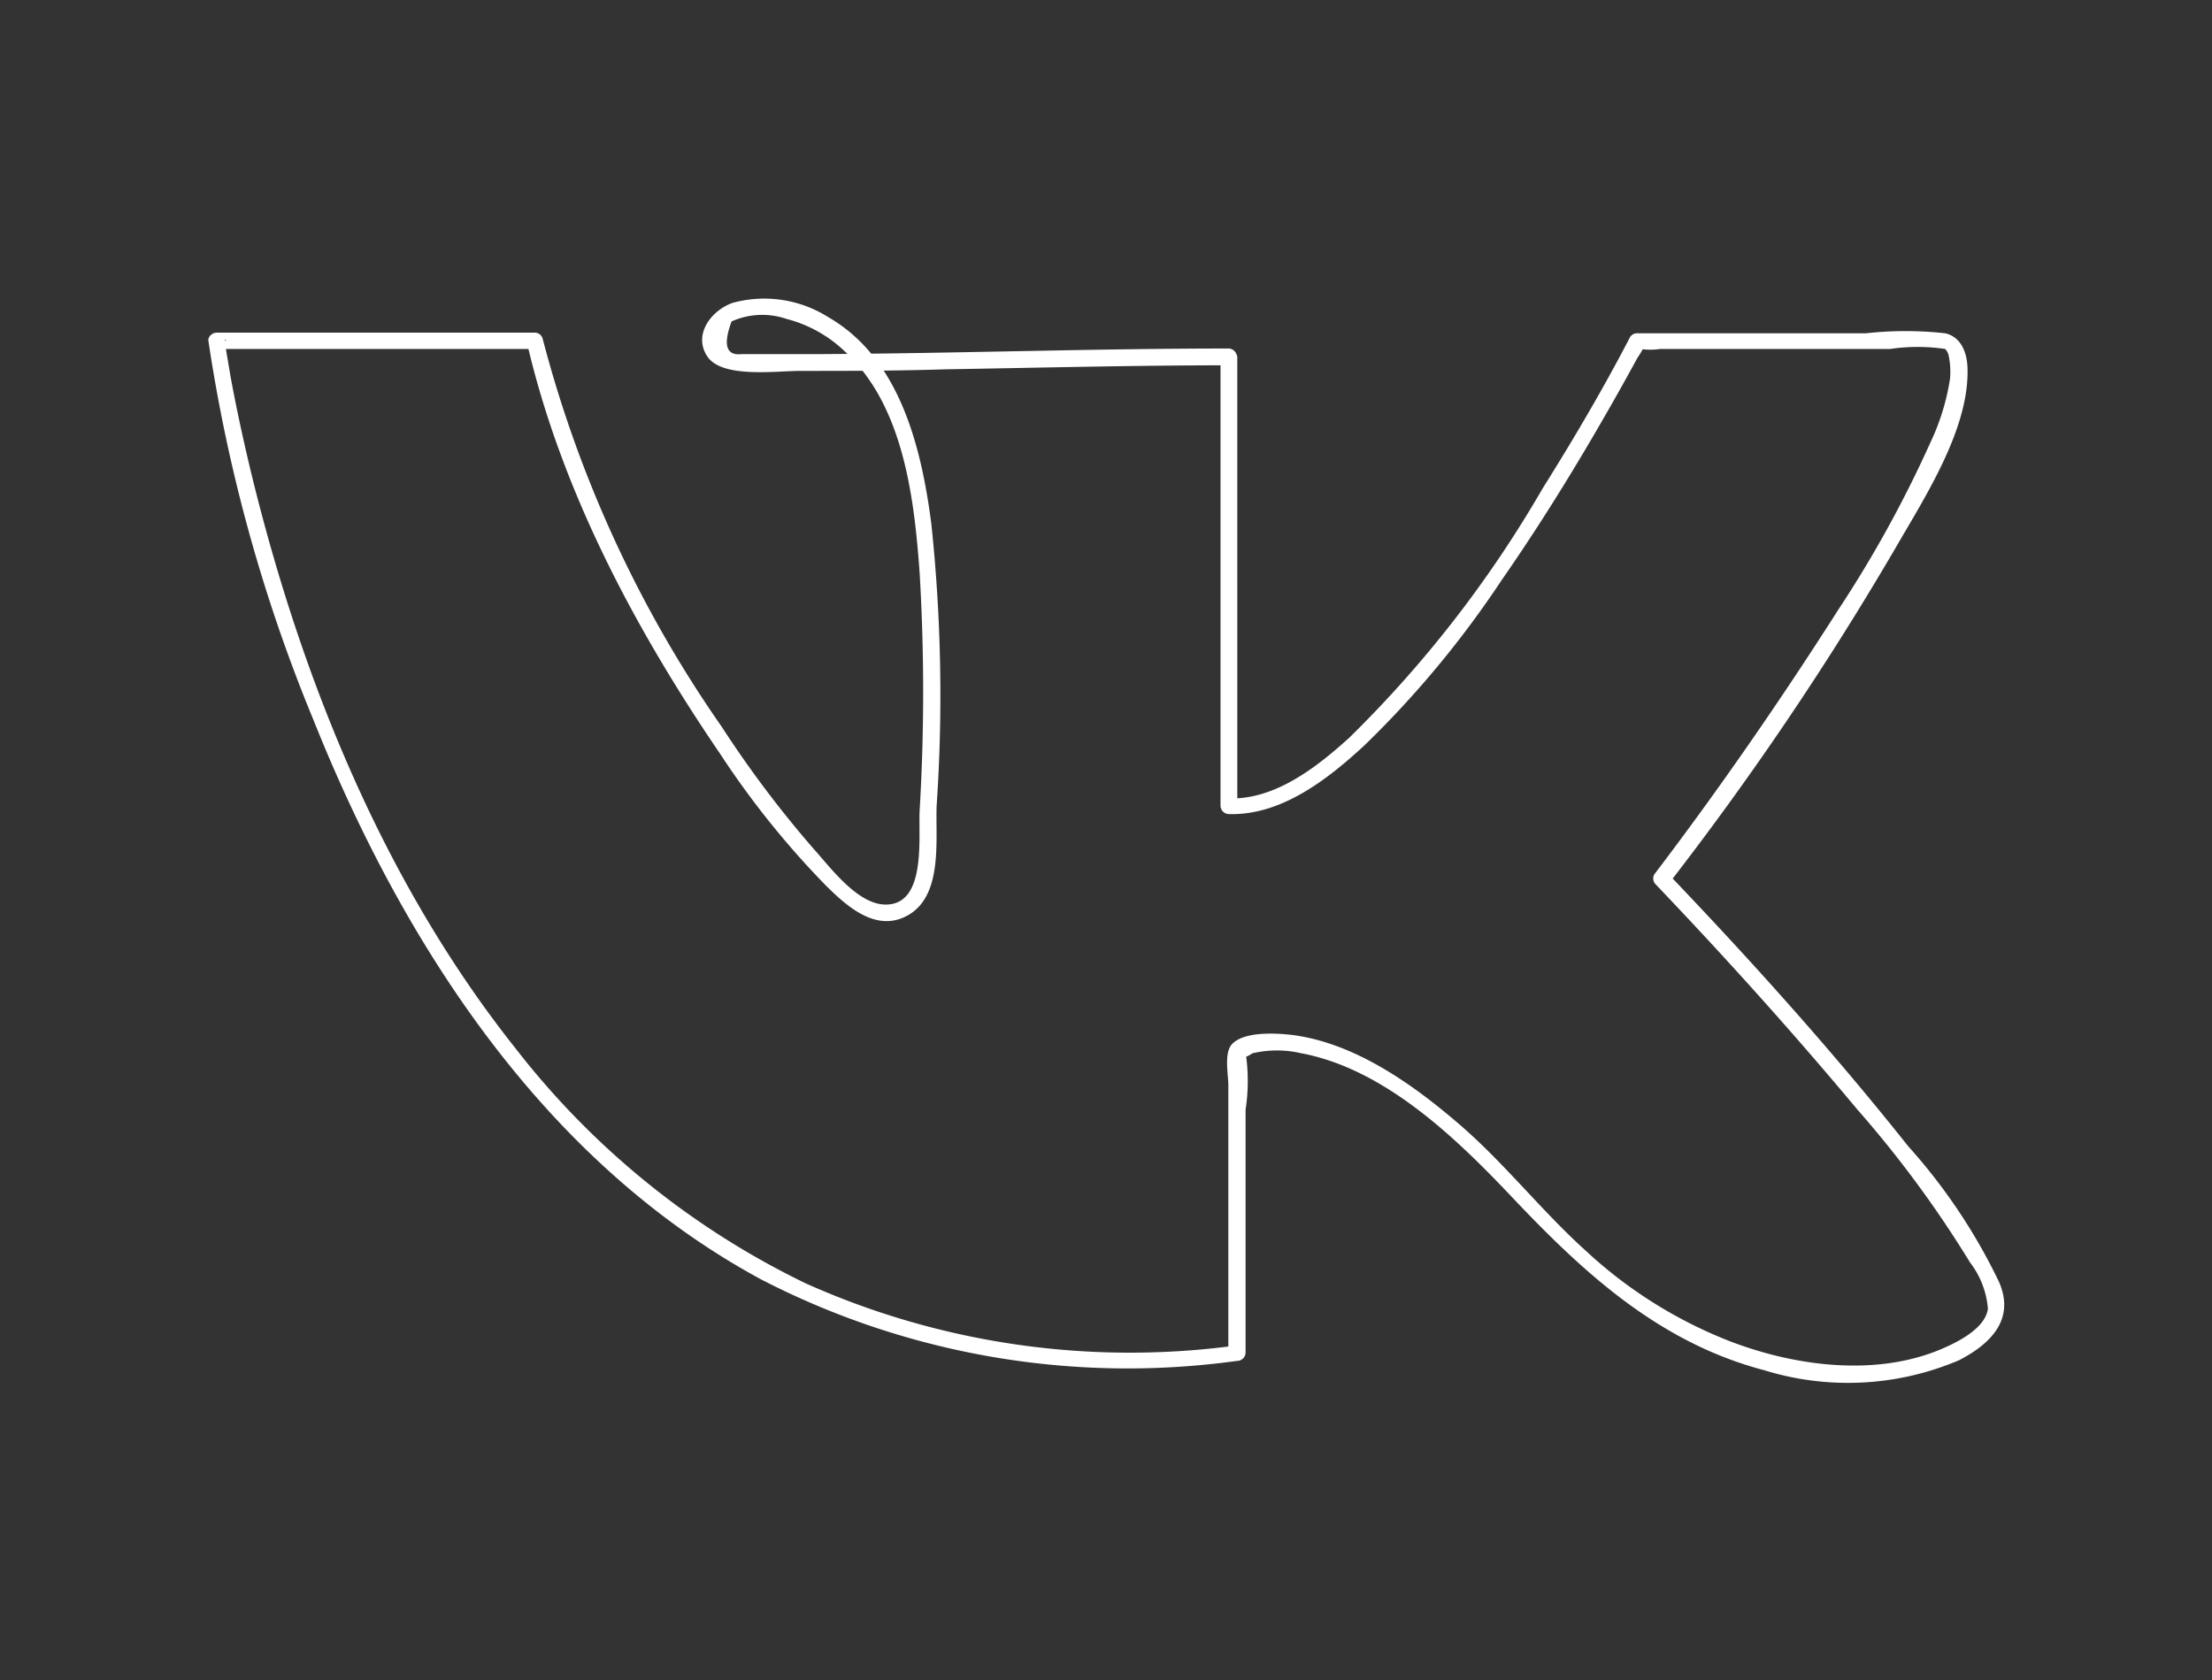
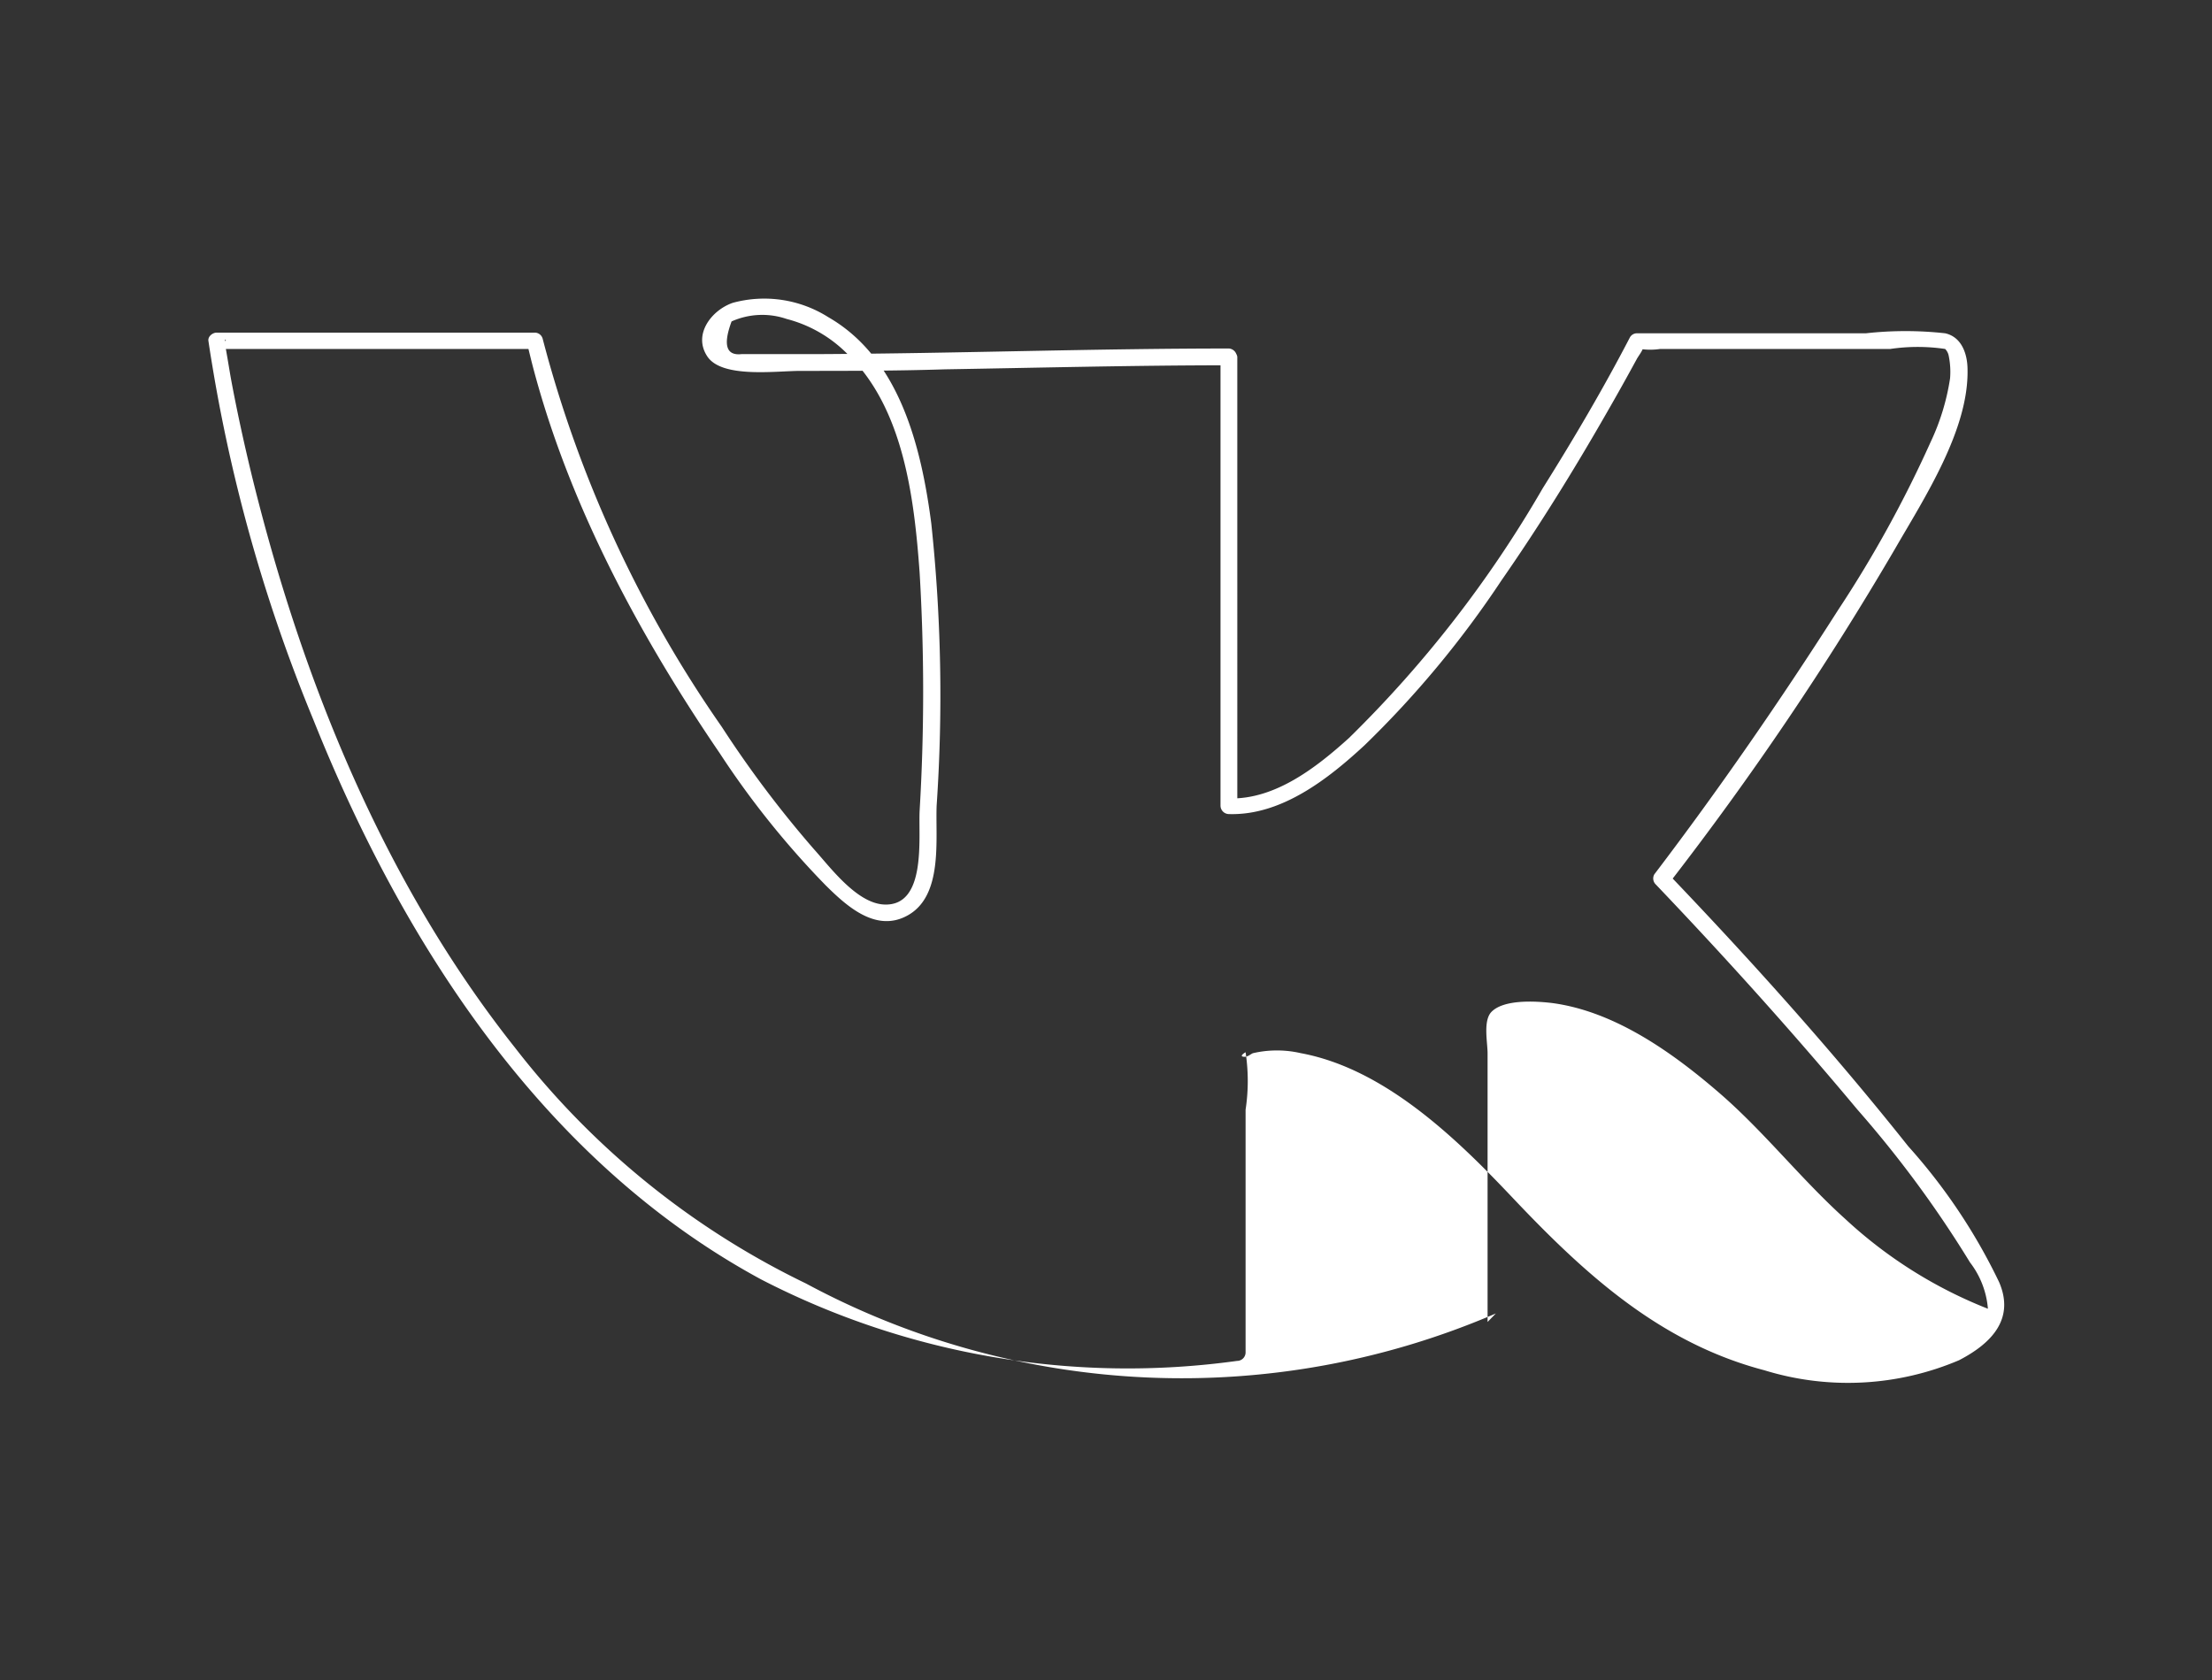
<svg xmlns="http://www.w3.org/2000/svg" id="Слой_1" data-name="Слой 1" viewBox="0 0 98.81 75.06">
  <rect x="0" y="0" width="98.81" height="75.06" fill="#333333" stroke="none" />
  <defs>
    <style>.cls-1{fill:#fff;}</style>
  </defs>
-   <path class="cls-1" d="M54.9,15.57c-6.09,0-12.17.22-18.26.25H33.13c-.69.08-.84-.41-.45-1.46a3.36,3.36,0,0,1,2.46-.11,5.88,5.88,0,0,1,2.7,1.55c2.53,2.43,3,6.47,3.24,9.79a89.76,89.76,0,0,1,0,10.63c-.06,1.23.32,4.29-1.6,4.19-1.22-.07-2.39-1.66-3.12-2.47a48.61,48.61,0,0,1-4.12-5.47,54.18,54.18,0,0,1-8-17.34.37.37,0,0,0-.36-.27H9.68c-.18,0-.4.17-.37.37A72.19,72.19,0,0,0,14,32.16c4,10,10.28,19.74,20,25A35.69,35.69,0,0,0,55.26,60.8a.38.38,0,0,0,.38-.37V49.58a8.52,8.52,0,0,0,0-2.57s-.3.17-.1.2.33-.13.44-.16a4.74,4.74,0,0,1,2.12,0c3.73.69,6.92,3.77,9.42,6.41,3.24,3.43,6.61,6.53,11.3,7.76a12.67,12.67,0,0,0,8.69-.45C89,60,90,58.9,89.3,57.28a25.67,25.67,0,0,0-4.06-6.07c-3.37-4.24-7-8.28-10.75-12.2l.06.46a138.38,138.38,0,0,0,10.1-14.95c1.31-2.27,3.29-5.3,3.24-8,0-.67-.24-1.46-1-1.63a16.11,16.11,0,0,0-3.54,0H73.13a.36.36,0,0,0-.32.18c-1.2,2.31-2.52,4.55-3.9,6.75a52.08,52.08,0,0,1-8.65,11.15c-1.45,1.31-3.3,2.76-5.36,2.7l.37.38V15.94a.38.38,0,0,0-.75,0V36a.38.38,0,0,0,.38.37c2.34.07,4.43-1.57,6.06-3.08a44.41,44.41,0,0,0,6.11-7.36c1.69-2.43,3.25-4.95,4.72-7.52.45-.78.89-1.57,1.32-2.36.06-.12.29-.41.29-.54s-.32,0-.13.08a3,3,0,0,0,.89,0H84.44a8.38,8.38,0,0,1,2.45,0,.6.6,0,0,1,.16.31,3.57,3.57,0,0,1,.06,1,10.22,10.22,0,0,1-.87,2.85,53.16,53.16,0,0,1-4.13,7.5c-2.55,4-5.31,8-8.21,11.81a.37.37,0,0,0,.06.45c3.1,3.25,6.12,6.6,9,10.05A49.46,49.46,0,0,1,88,56.4a3.9,3.9,0,0,1,.8,2.07c-.11.82-1.19,1.4-1.85,1.7-3,1.38-6.74.89-9.73-.27a20.27,20.27,0,0,1-6.36-4c-2-1.8-3.63-3.91-5.66-5.66s-4.63-3.63-7.46-4c-.68-.08-2.12-.18-2.69.39-.39.39-.18,1.36-.18,1.86v12l.37-.38A35.42,35.42,0,0,1,36,57.34,36.5,36.5,0,0,1,23,46.8c-5.87-7.4-9.53-16.47-11.76-25.59-.35-1.45-.67-2.91-.94-4.38l-.21-1.24c0-.08-.08-.57,0-.38l-.38.38H23.9l-.36-.28c1.52,6.57,4.83,12.8,8.61,18.34a39,39,0,0,0,4.73,5.9c.94.93,2.25,2.13,3.66,1.35,1.6-.88,1.24-3.4,1.3-4.91a72.75,72.75,0,0,0-.24-12.61C41.15,19.94,40.18,16,37,14.17a5.35,5.35,0,0,0-4.27-.64c-.95.33-1.79,1.42-1.13,2.4s3.06.64,4.17.64c2.15,0,4.3,0,6.45-.07,4.24-.07,8.48-.18,12.73-.18A.38.38,0,0,0,54.9,15.57Z" />
+   <path class="cls-1" d="M54.9,15.57c-6.09,0-12.17.22-18.26.25H33.13c-.69.08-.84-.41-.45-1.46a3.36,3.36,0,0,1,2.46-.11,5.88,5.88,0,0,1,2.7,1.55c2.53,2.43,3,6.47,3.24,9.79a89.76,89.76,0,0,1,0,10.63c-.06,1.23.32,4.29-1.6,4.19-1.22-.07-2.39-1.66-3.12-2.47a48.61,48.61,0,0,1-4.12-5.47,54.18,54.18,0,0,1-8-17.34.37.37,0,0,0-.36-.27H9.68c-.18,0-.4.17-.37.37A72.19,72.19,0,0,0,14,32.16c4,10,10.28,19.74,20,25A35.69,35.69,0,0,0,55.26,60.8a.38.38,0,0,0,.38-.37V49.58a8.52,8.52,0,0,0,0-2.57s-.3.17-.1.2.33-.13.44-.16a4.74,4.74,0,0,1,2.12,0c3.73.69,6.92,3.77,9.42,6.41,3.24,3.43,6.61,6.53,11.3,7.76a12.67,12.67,0,0,0,8.69-.45C89,60,90,58.9,89.3,57.28a25.67,25.67,0,0,0-4.06-6.07c-3.37-4.24-7-8.28-10.75-12.2l.06.46a138.38,138.38,0,0,0,10.1-14.95c1.31-2.27,3.29-5.3,3.24-8,0-.67-.24-1.46-1-1.63a16.11,16.11,0,0,0-3.54,0H73.13a.36.36,0,0,0-.32.18c-1.2,2.31-2.52,4.55-3.9,6.75a52.08,52.08,0,0,1-8.65,11.15c-1.45,1.31-3.3,2.76-5.36,2.7l.37.38V15.94a.38.38,0,0,0-.75,0V36a.38.38,0,0,0,.38.37c2.34.07,4.43-1.57,6.06-3.08a44.41,44.41,0,0,0,6.11-7.36c1.69-2.43,3.25-4.95,4.72-7.52.45-.78.89-1.57,1.32-2.36.06-.12.29-.41.29-.54s-.32,0-.13.08a3,3,0,0,0,.89,0H84.44a8.38,8.38,0,0,1,2.45,0,.6.6,0,0,1,.16.31,3.57,3.57,0,0,1,.06,1,10.22,10.22,0,0,1-.87,2.85,53.16,53.16,0,0,1-4.13,7.5c-2.55,4-5.31,8-8.21,11.81a.37.37,0,0,0,.06.45c3.1,3.25,6.12,6.6,9,10.05A49.46,49.46,0,0,1,88,56.4a3.9,3.9,0,0,1,.8,2.07a20.27,20.27,0,0,1-6.36-4c-2-1.8-3.63-3.91-5.66-5.66s-4.63-3.63-7.46-4c-.68-.08-2.12-.18-2.69.39-.39.39-.18,1.36-.18,1.86v12l.37-.38A35.42,35.42,0,0,1,36,57.34,36.5,36.5,0,0,1,23,46.8c-5.87-7.4-9.53-16.47-11.76-25.59-.35-1.45-.67-2.91-.94-4.38l-.21-1.24c0-.08-.08-.57,0-.38l-.38.38H23.9l-.36-.28c1.52,6.57,4.83,12.8,8.61,18.34a39,39,0,0,0,4.73,5.9c.94.93,2.25,2.13,3.66,1.35,1.6-.88,1.24-3.4,1.3-4.91a72.75,72.75,0,0,0-.24-12.61C41.15,19.94,40.18,16,37,14.17a5.35,5.35,0,0,0-4.27-.64c-.95.33-1.79,1.42-1.13,2.4s3.06.64,4.17.64c2.15,0,4.3,0,6.45-.07,4.24-.07,8.48-.18,12.73-.18A.38.38,0,0,0,54.9,15.57Z" />
</svg>